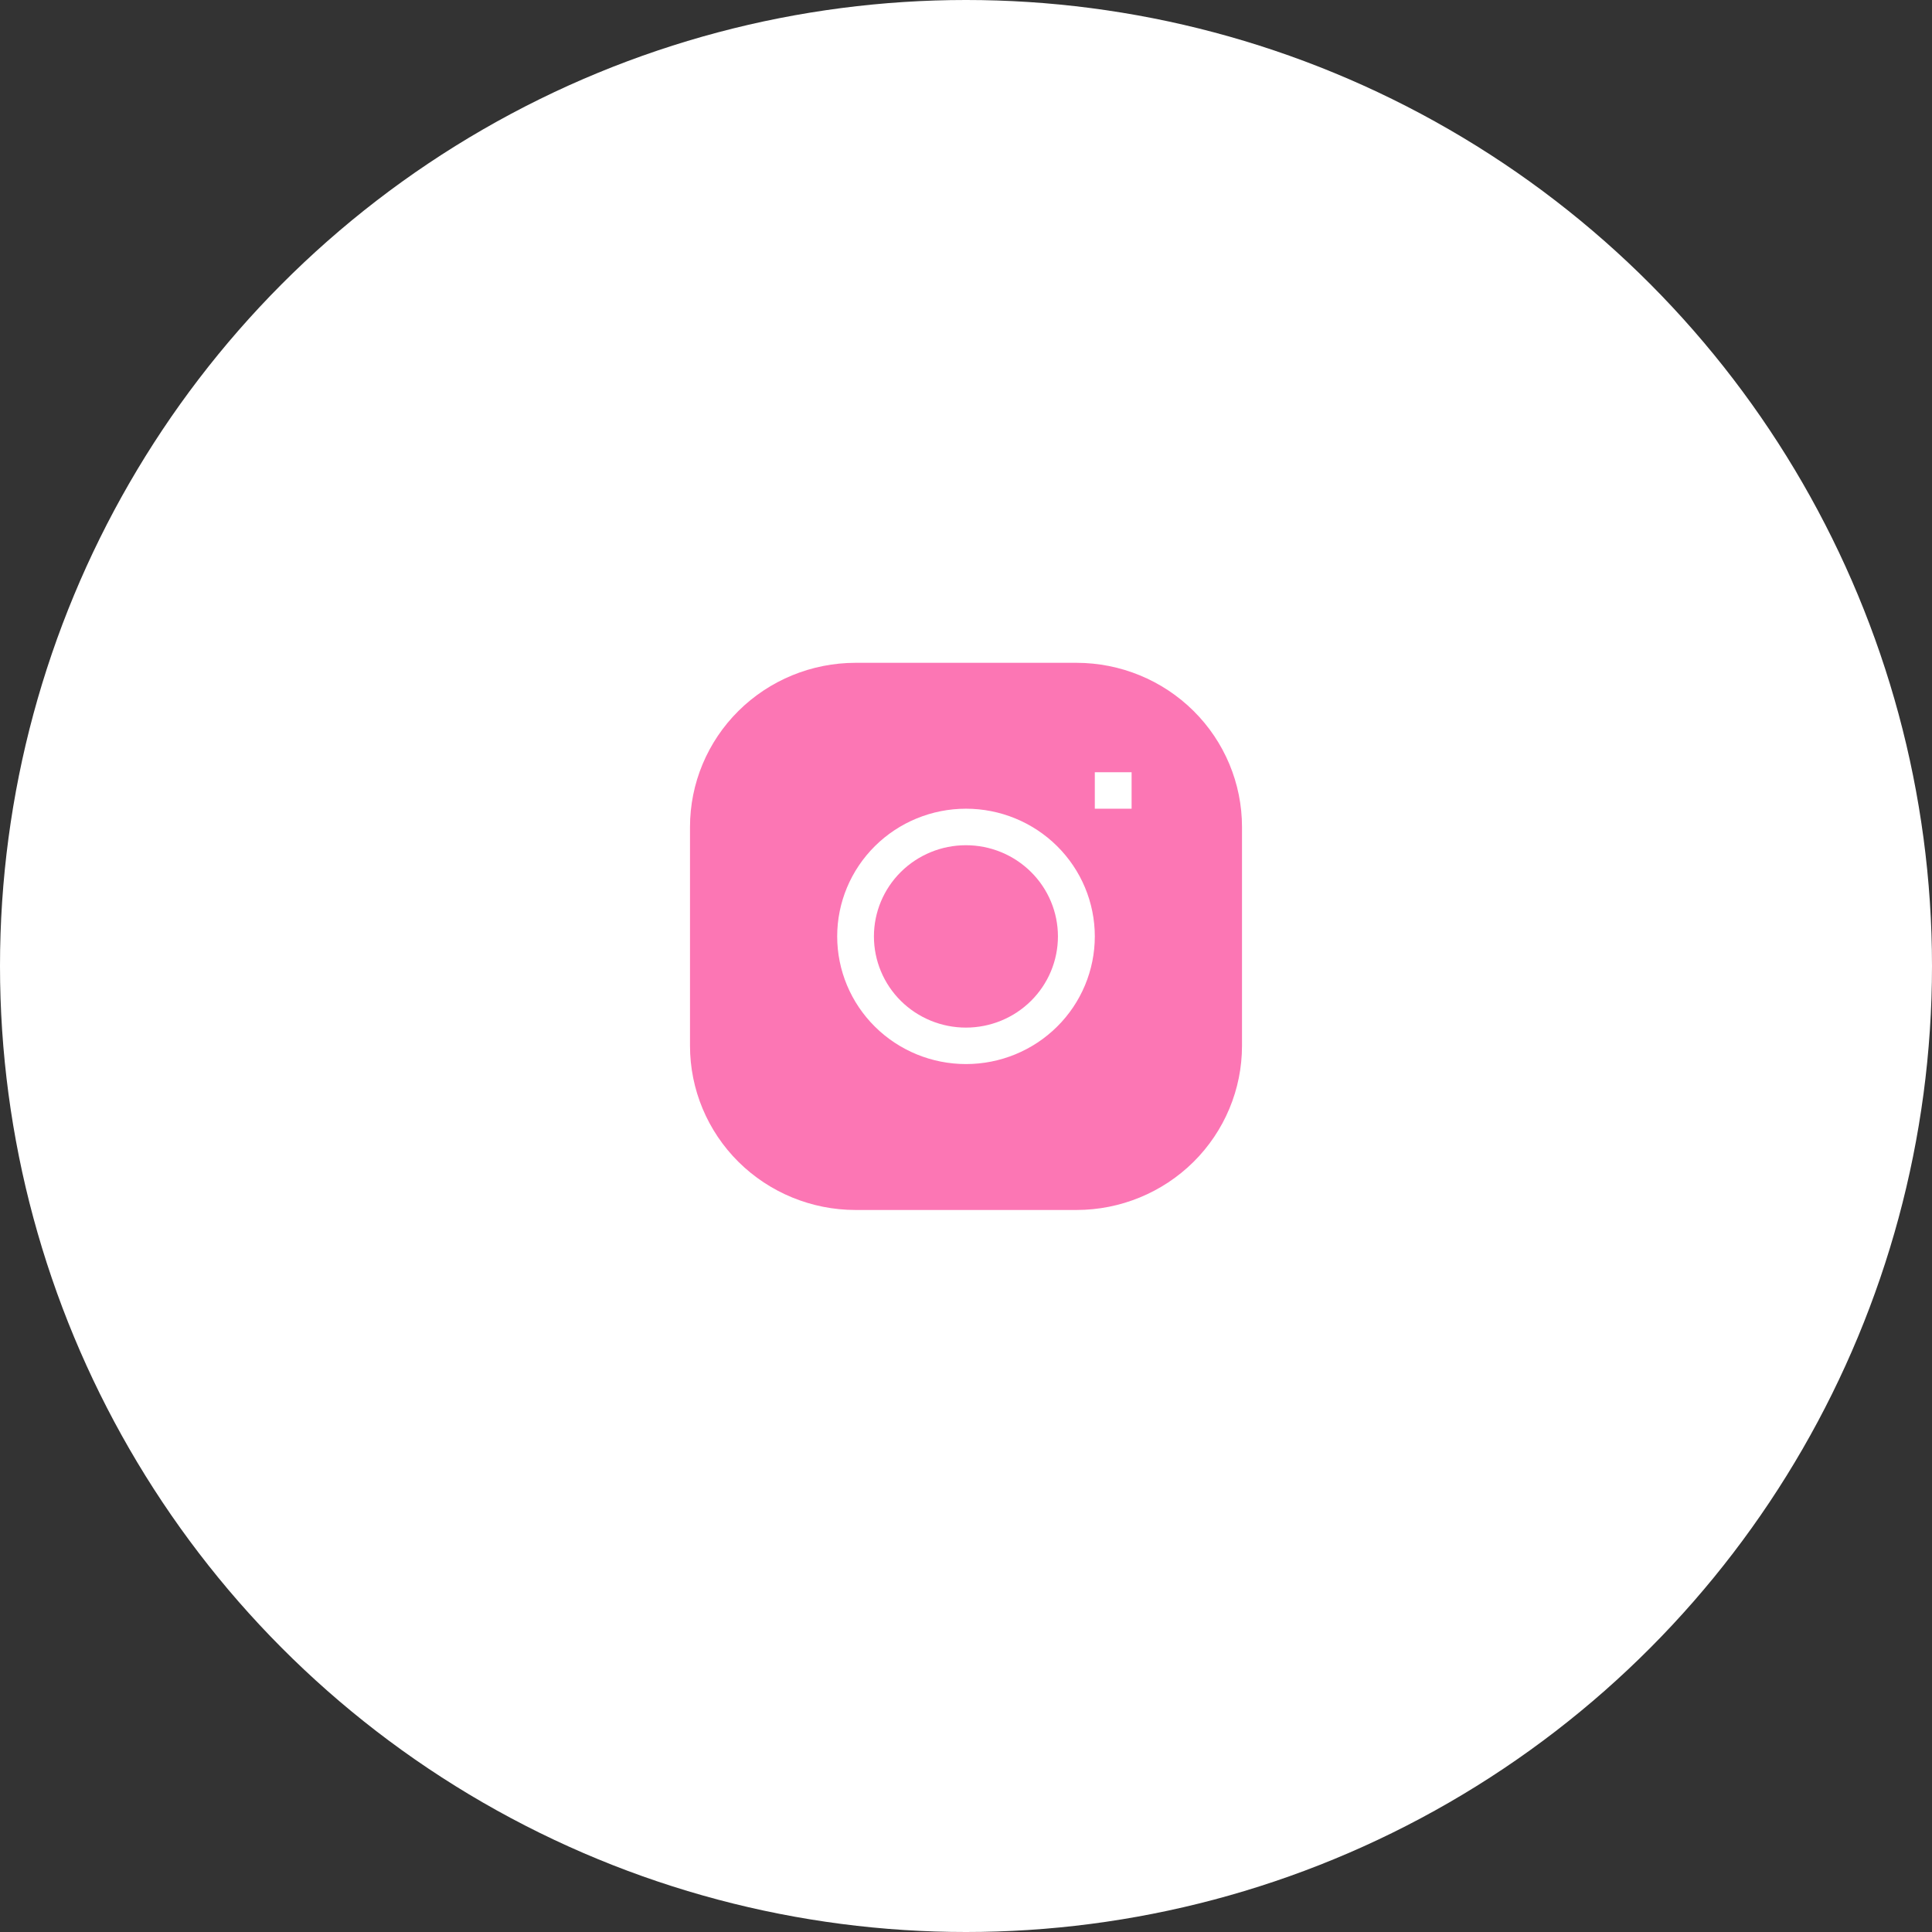
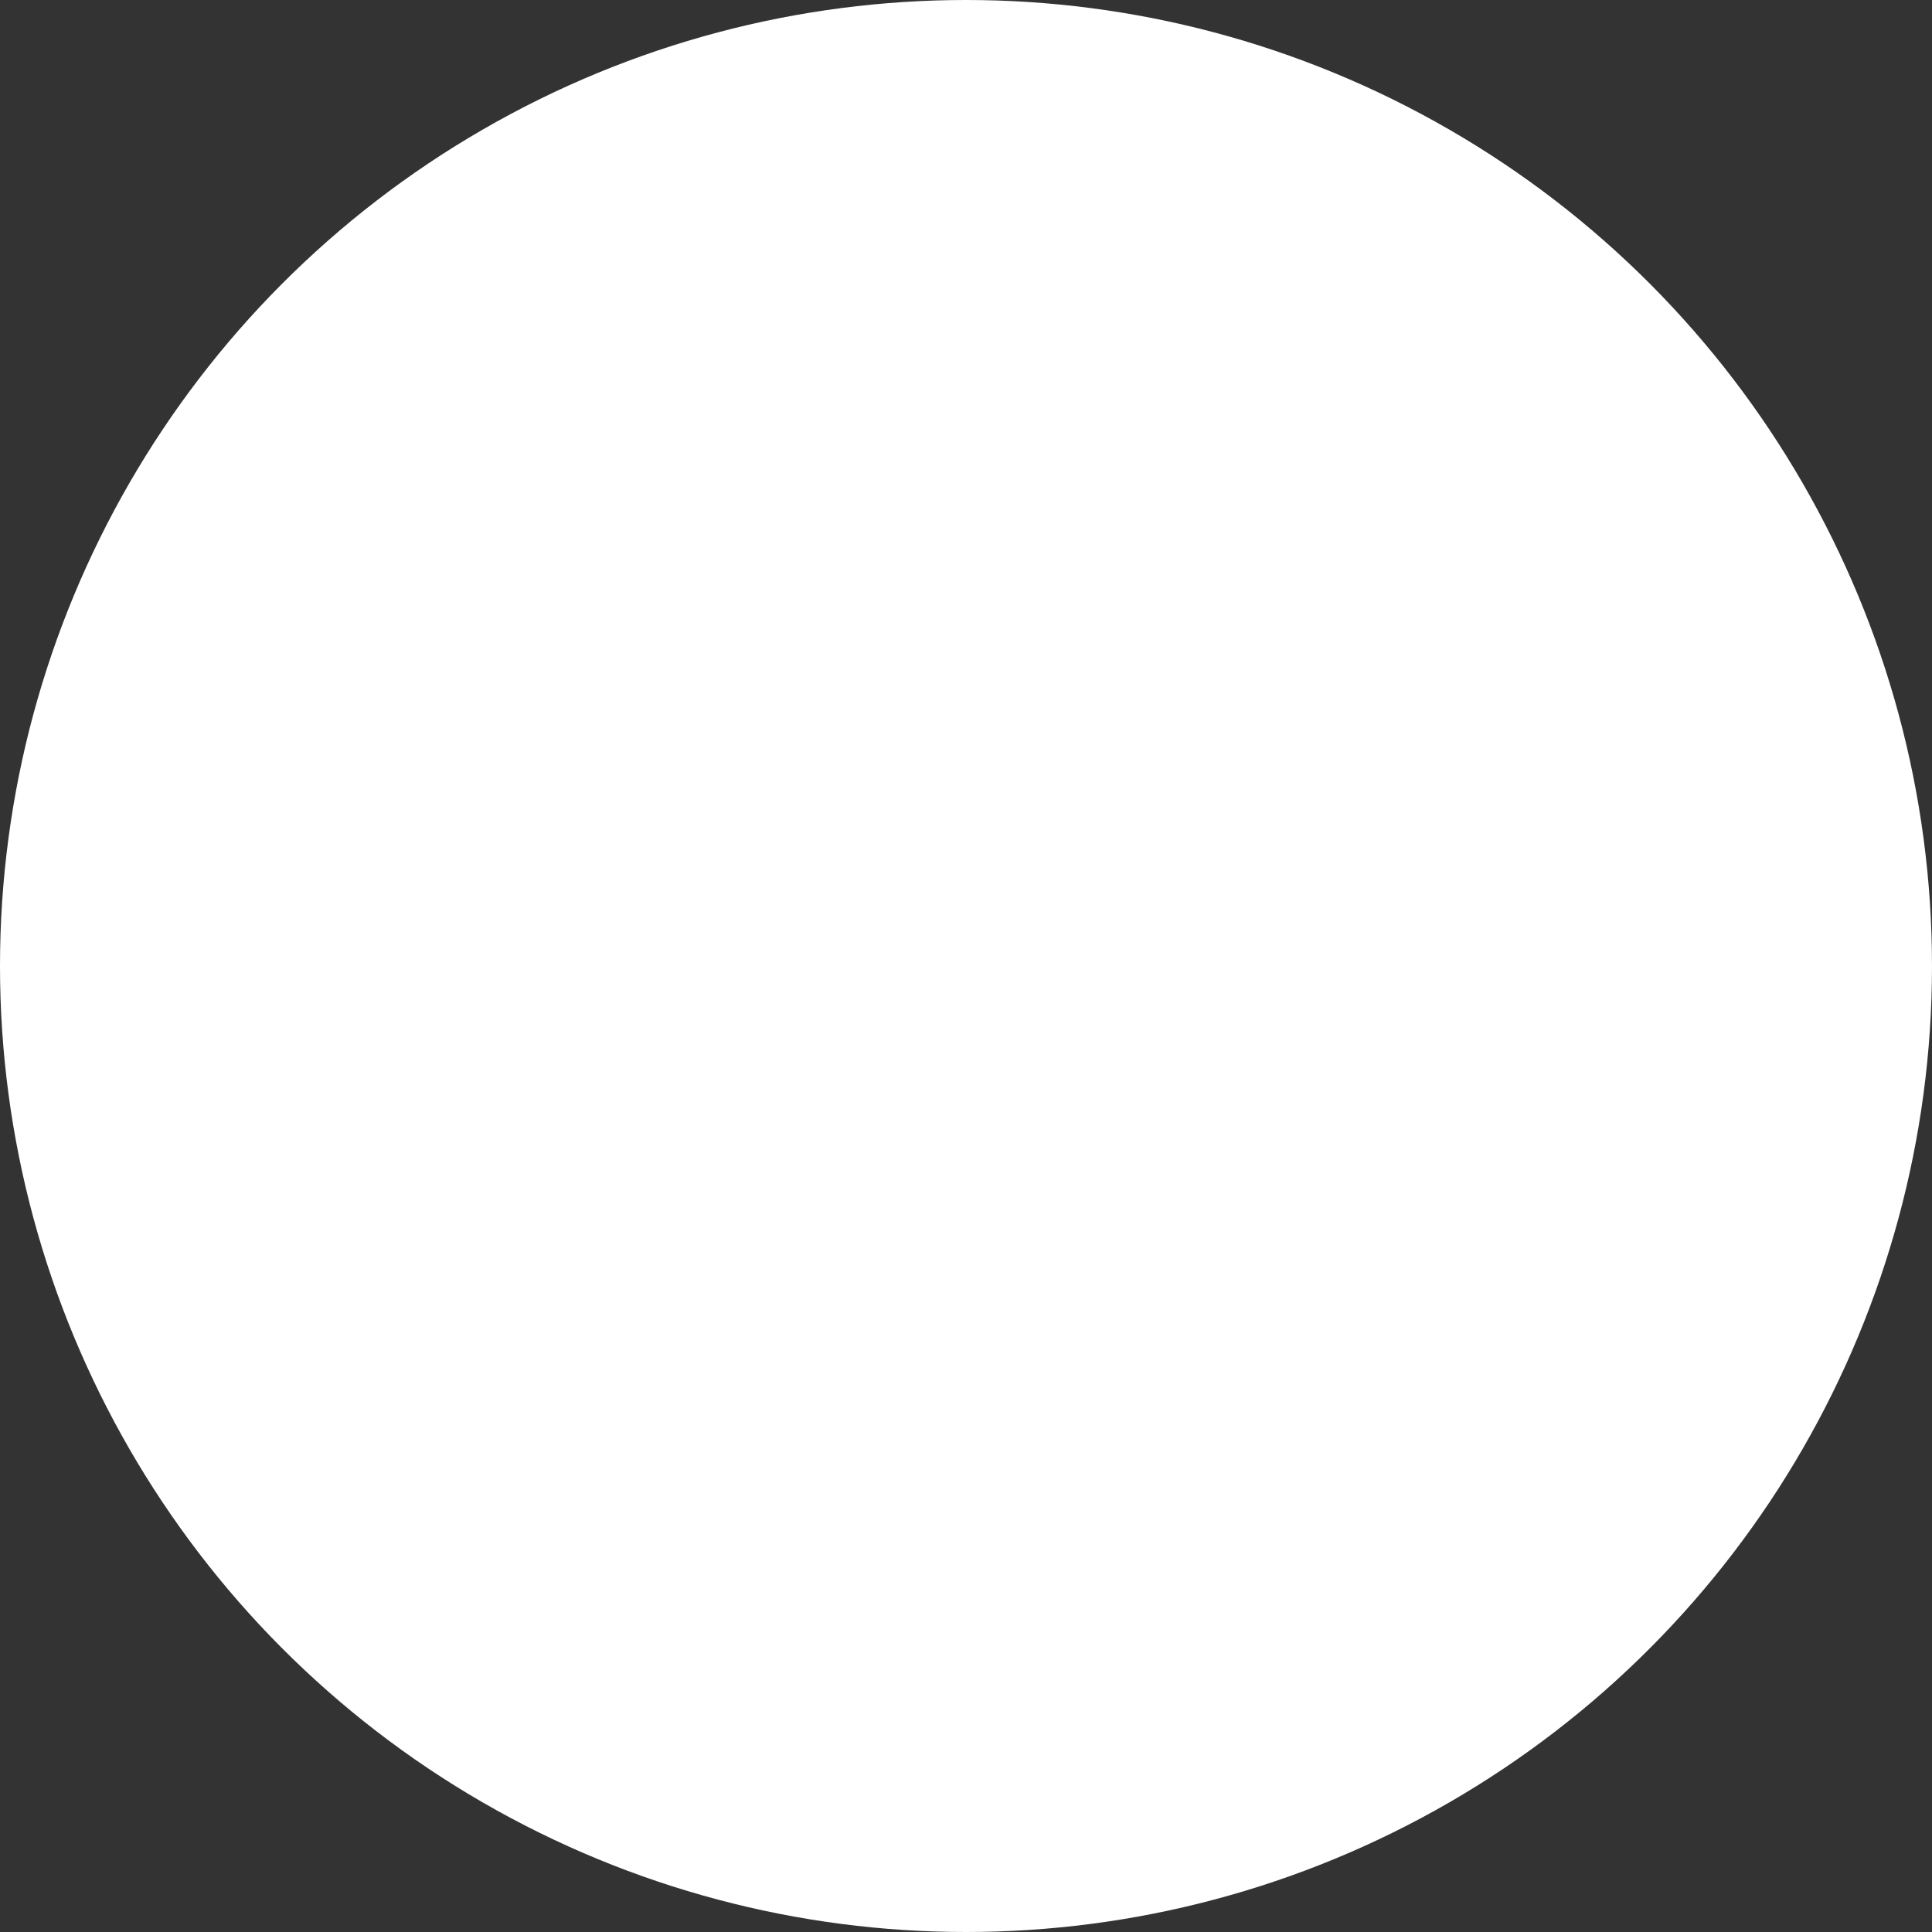
<svg xmlns="http://www.w3.org/2000/svg" width="70" height="70" viewBox="0 0 70 70" fill="none">
  <rect x="0" y="0" width="70" height="70" fill="#333333" stroke="none" />
  <circle cx="35" cy="35" r="35" fill="white" />
-   <path d="M34.997 30.624C34.113 30.624 33.266 30.972 32.64 31.592C32.015 32.211 31.664 33.052 31.664 33.928C31.664 34.804 32.015 35.645 32.64 36.265C33.266 36.884 34.113 37.232 34.997 37.232C35.882 37.232 36.729 36.884 37.354 36.265C37.98 35.645 38.331 34.804 38.331 33.928C38.331 33.052 37.98 32.211 37.354 31.592C36.729 30.972 35.882 30.624 34.997 30.624Z" fill="#FC76B4" />
-   <path fill-rule="evenodd" clip-rule="evenodd" d="M31 24.015C29.409 24.015 27.883 24.641 26.757 25.757C25.632 26.872 25 28.385 25 29.962V37.892C25 39.469 25.632 40.982 26.757 42.098C27.883 43.213 29.409 43.84 31 43.84H39C40.591 43.84 42.117 43.213 43.243 42.098C44.368 40.982 45 39.469 45 37.892V29.962C45 28.385 44.368 26.872 43.243 25.757C42.117 24.641 40.591 24.015 39 24.015H31ZM30.333 33.927C30.333 32.7 30.825 31.524 31.7 30.656C32.575 29.789 33.762 29.301 35 29.301C36.238 29.301 37.425 29.789 38.3 30.656C39.175 31.524 39.667 32.7 39.667 33.927C39.667 35.154 39.175 36.331 38.3 37.198C37.425 38.066 36.238 38.553 35 38.553C33.762 38.553 32.575 38.066 31.7 37.198C30.825 36.331 30.333 35.154 30.333 33.927ZM39.667 29.301H41V27.98H39.667V29.301Z" fill="#FC76B4" />
</svg>